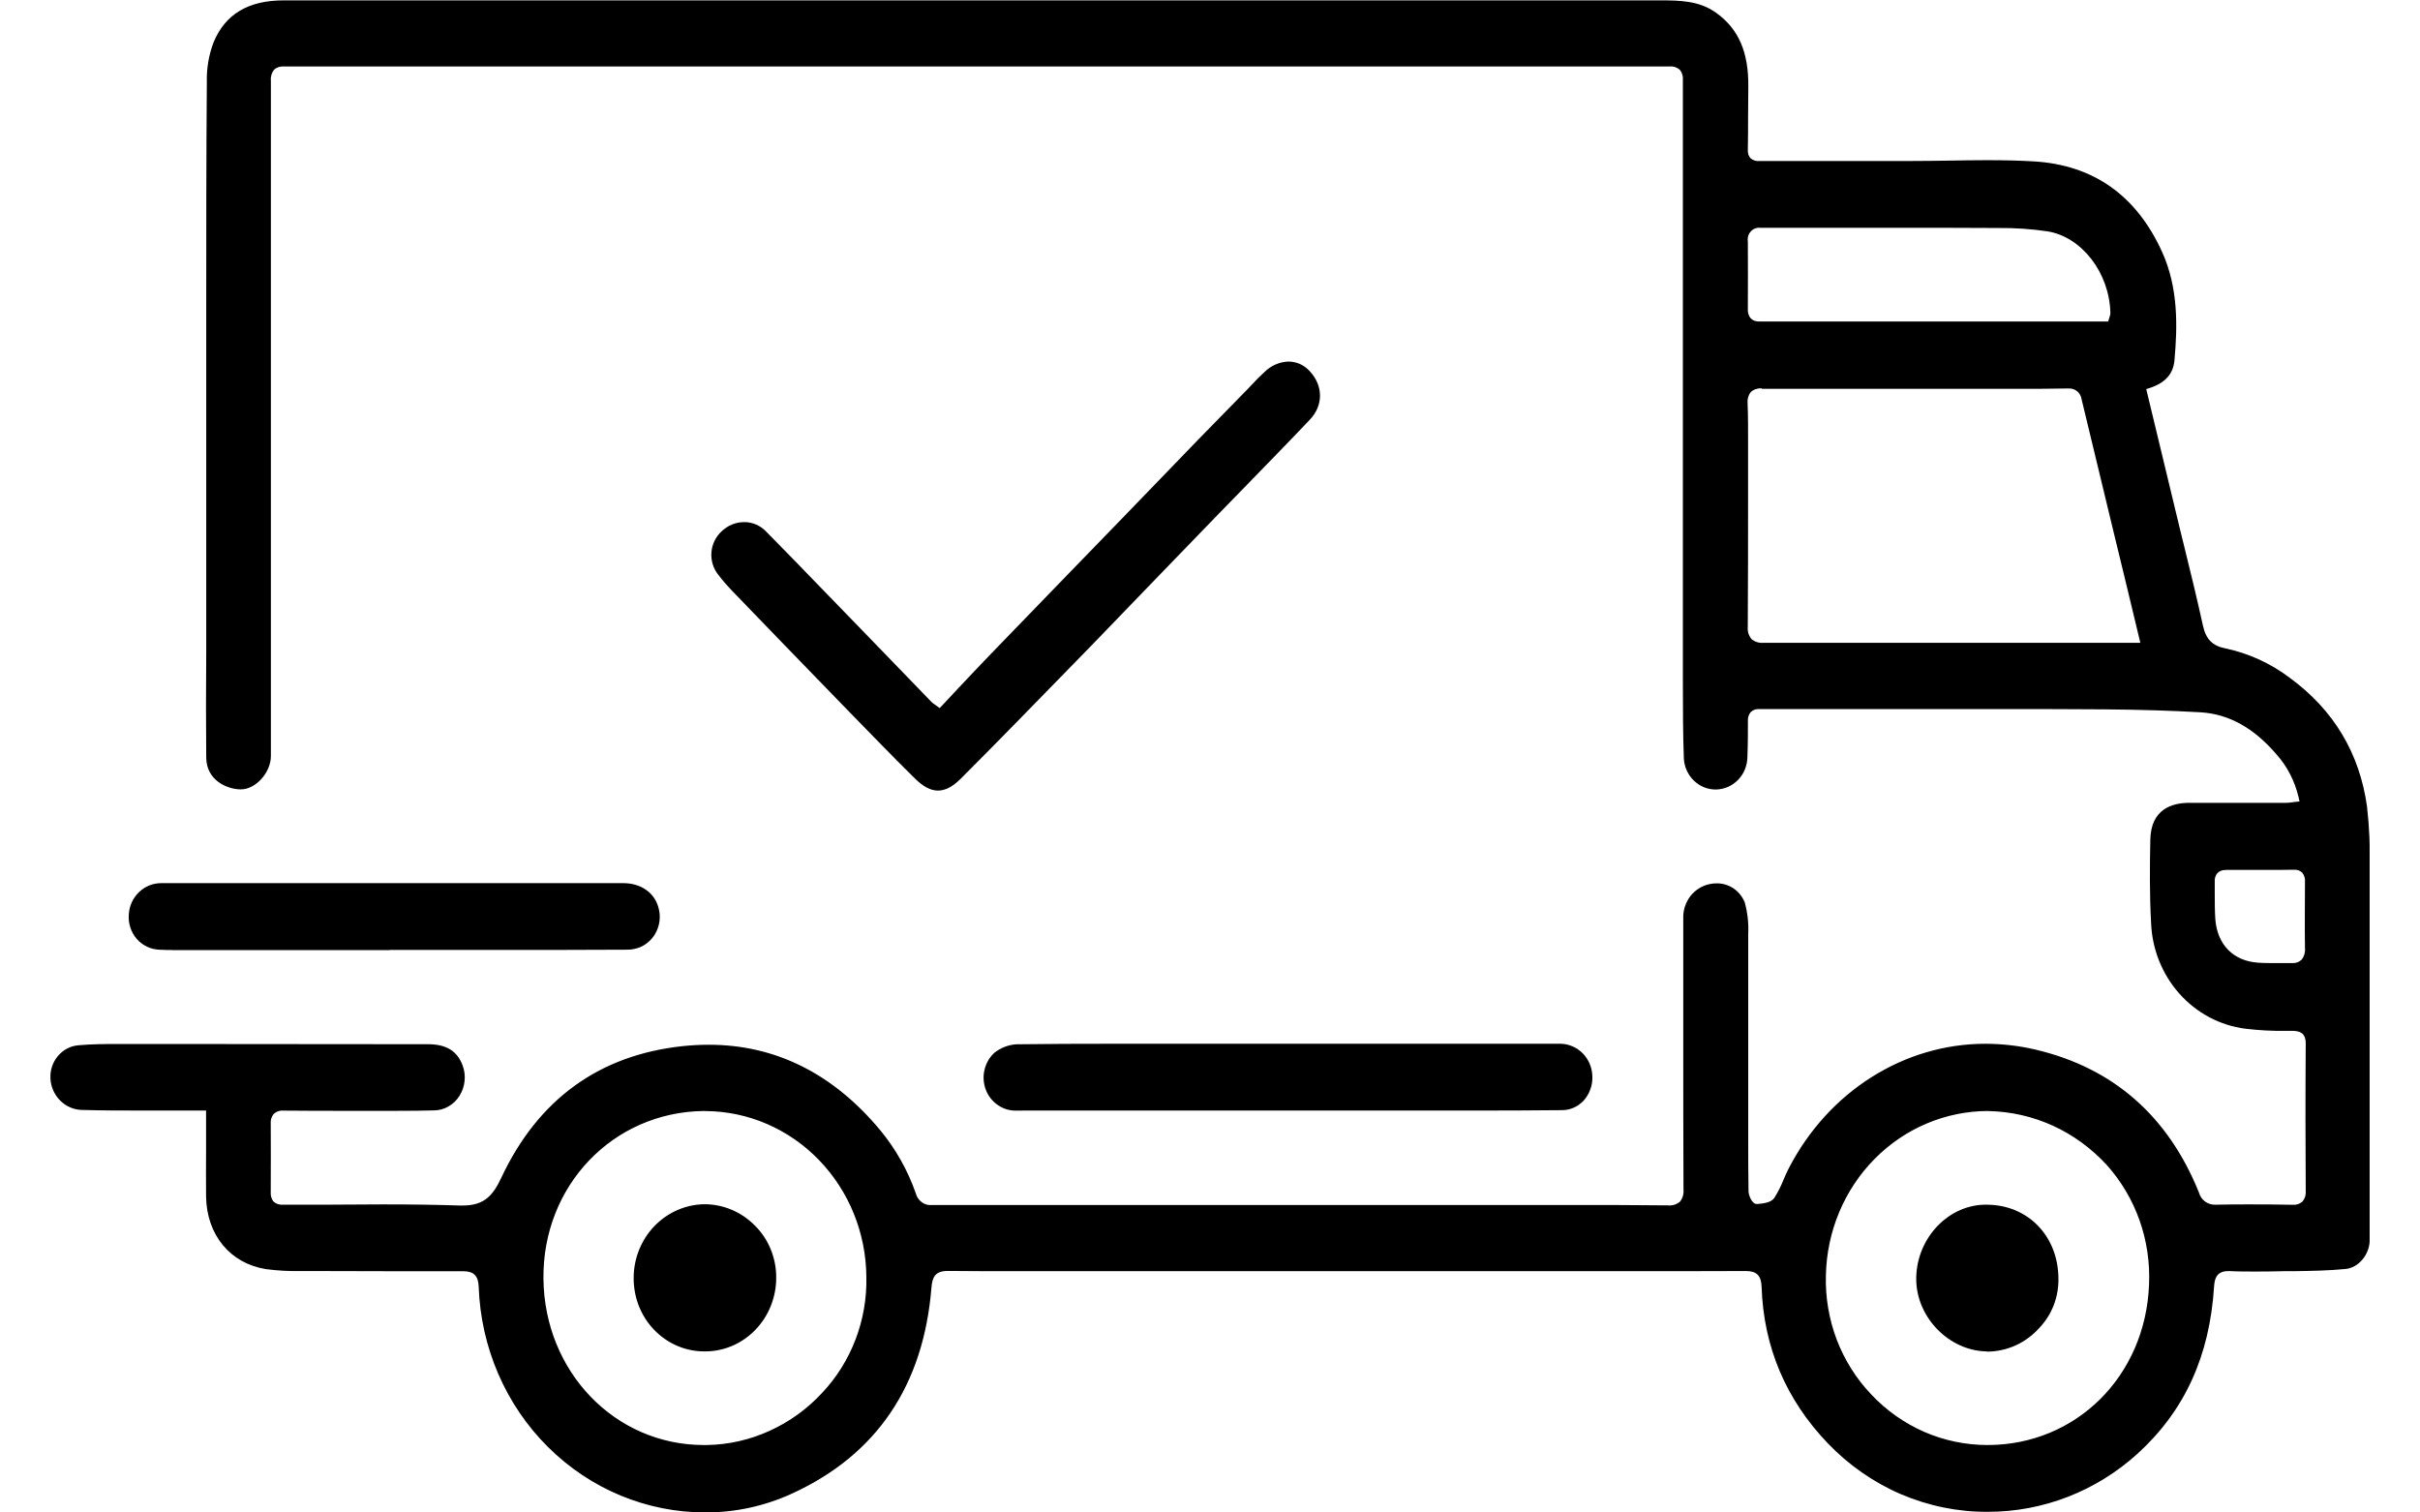
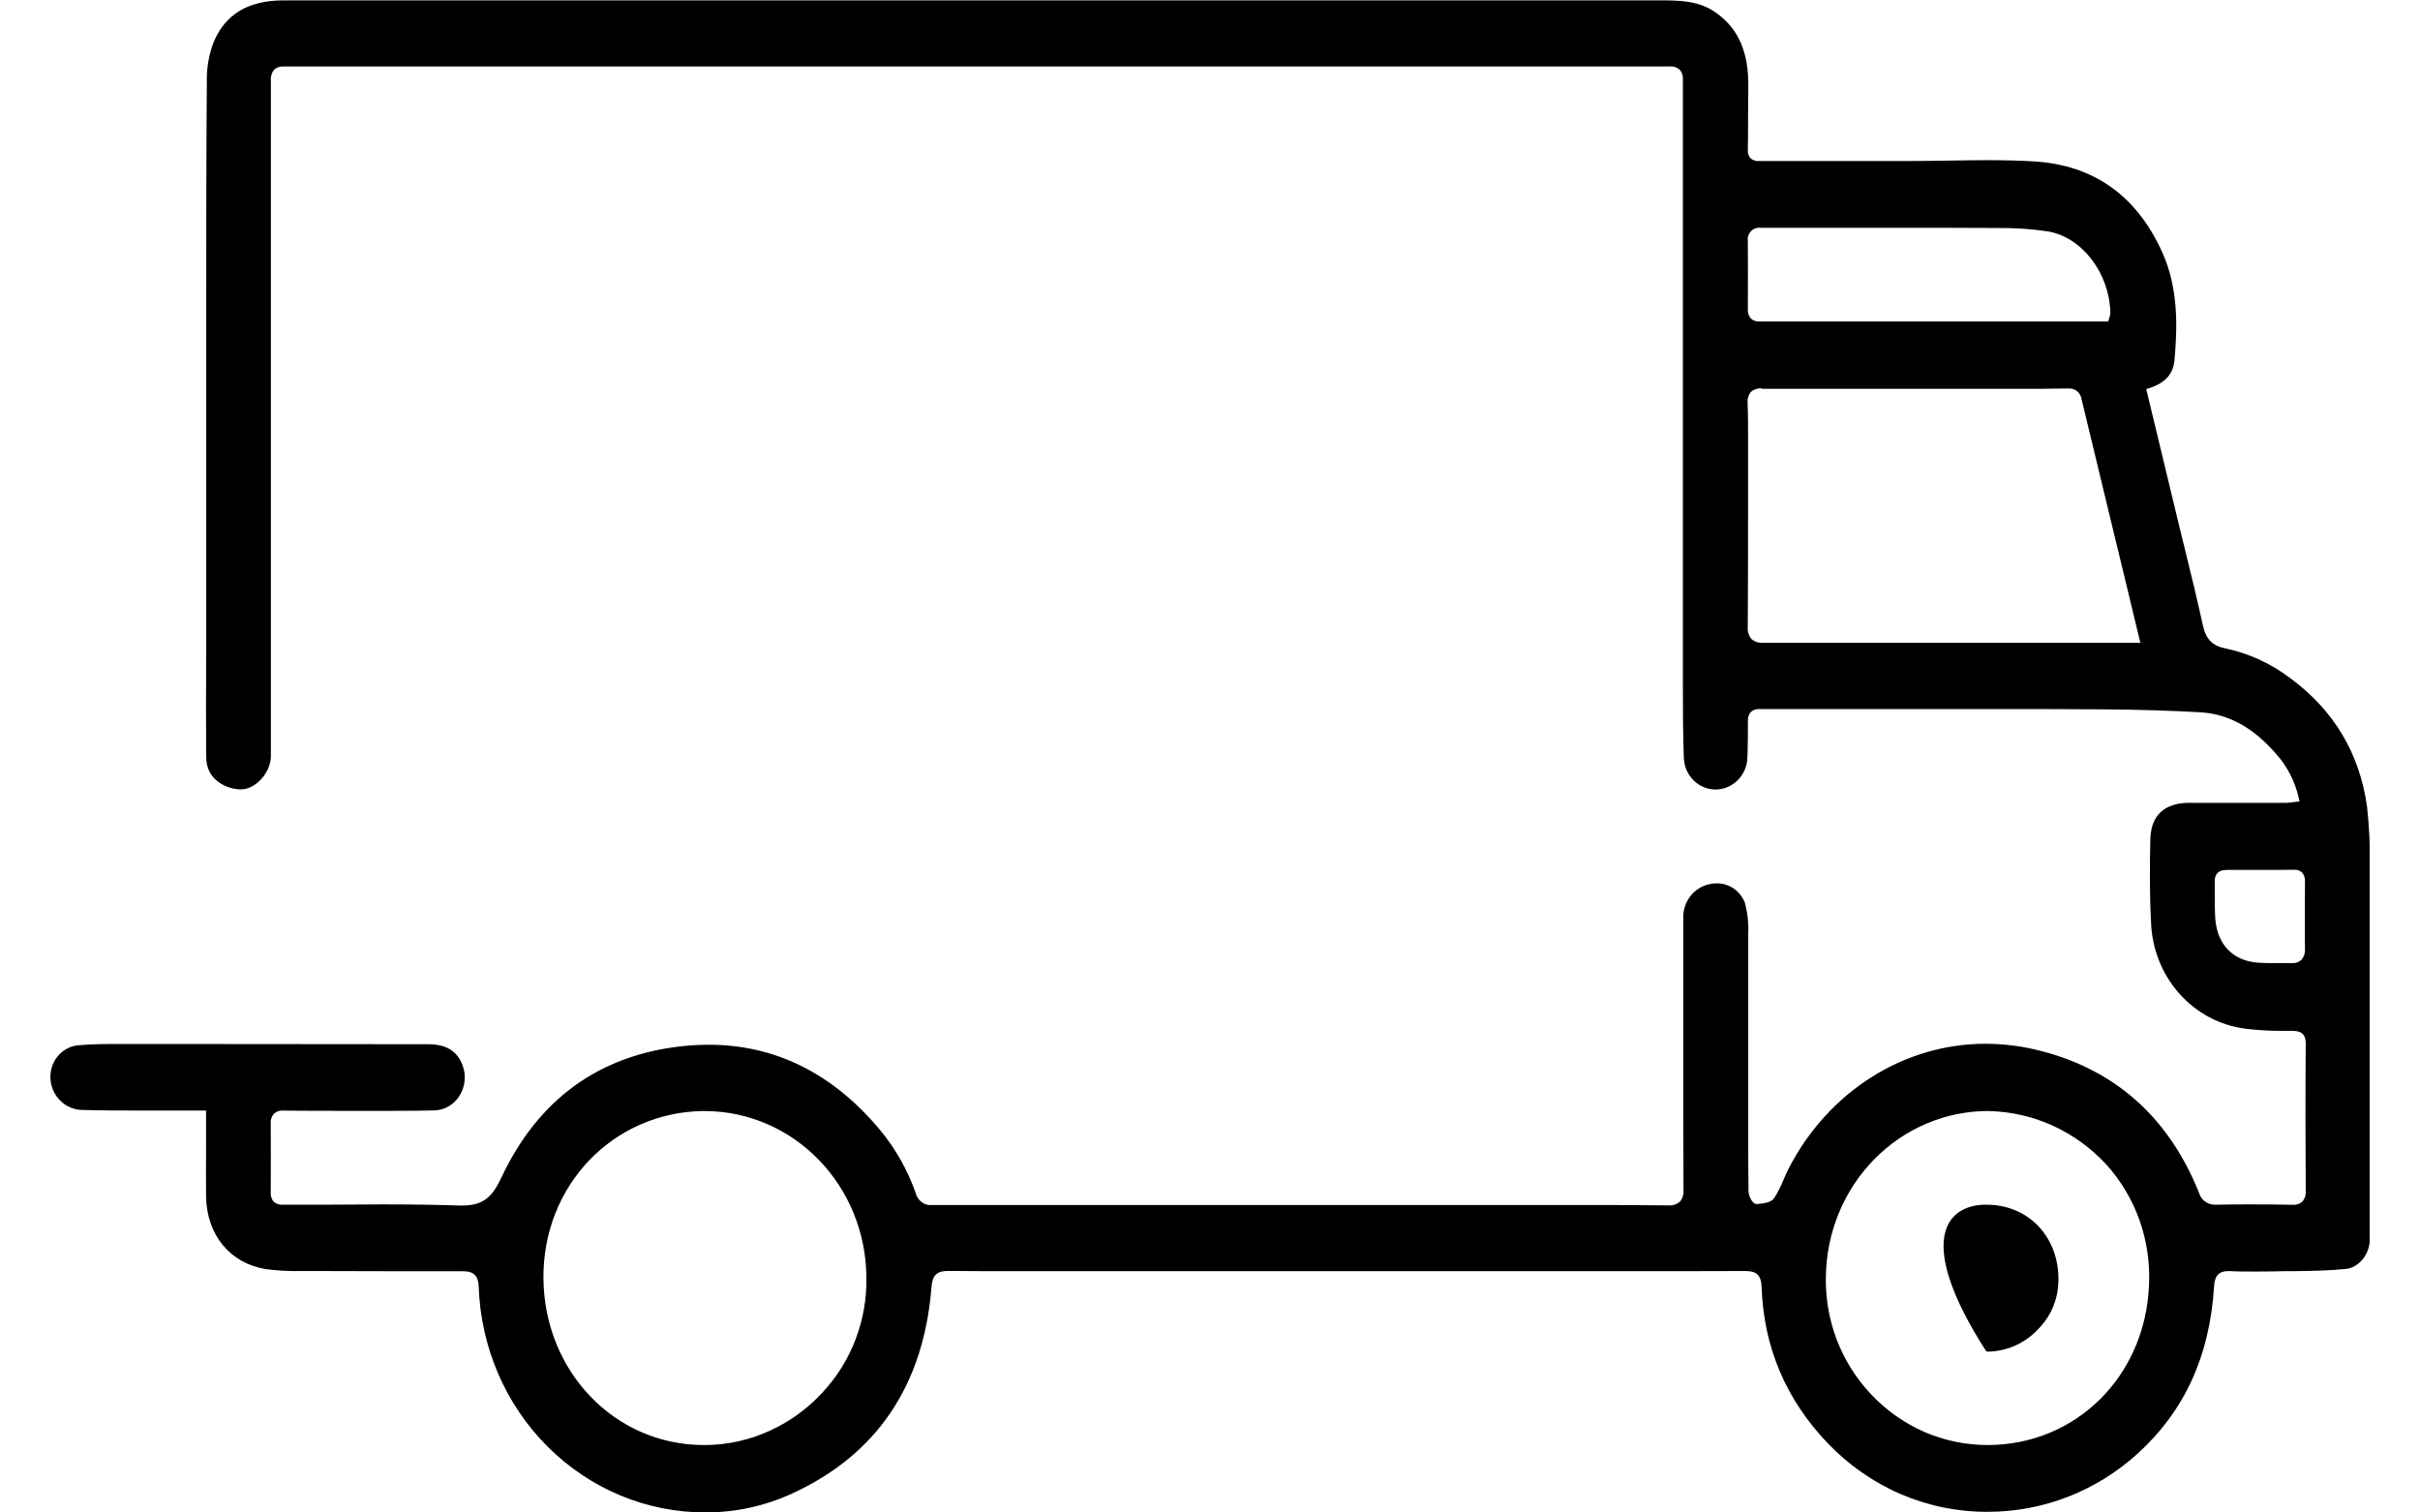
<svg xmlns="http://www.w3.org/2000/svg" width="32" height="20" viewBox="0 0 32 20" fill="none">
  <g clip-path="url(#clip0_742_4260)">
    <path d="M9.33 19.999C8.553 20.001 7.806 19.691 7.246 19.134C6.686 18.578 6.358 17.818 6.33 17.016C6.325 16.871 6.264 16.81 6.128 16.81H5.322C4.913 16.81 4.503 16.809 4.094 16.807H3.98C3.825 16.811 3.67 16.802 3.516 16.782C3.044 16.706 2.734 16.331 2.725 15.825C2.722 15.619 2.725 15.41 2.725 15.209V14.928V14.685H2.156H1.882C1.619 14.685 1.348 14.685 1.08 14.677C0.974 14.674 0.873 14.63 0.797 14.554C0.72 14.478 0.674 14.376 0.667 14.266C0.66 14.157 0.695 14.049 0.764 13.966C0.833 13.883 0.93 13.831 1.036 13.822C1.213 13.806 1.393 13.805 1.548 13.805H2.235C3.377 13.805 4.518 13.806 5.659 13.808C5.901 13.808 6.046 13.897 6.117 14.088C6.142 14.154 6.151 14.226 6.143 14.296C6.136 14.367 6.112 14.434 6.074 14.493C6.038 14.55 5.989 14.597 5.931 14.63C5.874 14.664 5.809 14.682 5.743 14.683C5.596 14.687 5.439 14.689 5.234 14.689H4.545C4.309 14.689 4.031 14.689 3.75 14.686C3.727 14.684 3.703 14.686 3.681 14.694C3.658 14.701 3.638 14.713 3.62 14.729C3.605 14.747 3.594 14.768 3.587 14.79C3.58 14.812 3.578 14.836 3.58 14.859C3.583 15.126 3.58 15.415 3.58 15.769C3.577 15.812 3.59 15.856 3.617 15.889C3.634 15.904 3.655 15.916 3.676 15.923C3.698 15.93 3.721 15.932 3.744 15.93H4.314C4.563 15.928 4.812 15.927 5.062 15.926C5.457 15.926 5.781 15.931 6.081 15.941H6.116C6.402 15.941 6.516 15.812 6.628 15.575C7.115 14.536 7.925 13.95 9.03 13.833C9.144 13.821 9.259 13.815 9.373 13.815C10.254 13.815 11.017 14.196 11.641 14.947C11.844 15.193 12.003 15.475 12.109 15.778C12.121 15.827 12.15 15.869 12.19 15.898C12.229 15.927 12.278 15.94 12.326 15.934C12.904 15.934 13.482 15.934 14.061 15.934H16.088H18.189H20.202H20.783C21.184 15.934 21.616 15.934 22.051 15.939H22.057C22.114 15.945 22.17 15.927 22.214 15.89C22.232 15.868 22.245 15.843 22.253 15.816C22.261 15.788 22.264 15.76 22.261 15.731C22.258 15.071 22.258 14.4 22.258 13.752V13.105C22.258 13.008 22.258 12.911 22.258 12.813C22.258 12.594 22.258 12.365 22.258 12.145C22.254 12.038 22.288 11.934 22.352 11.85C22.417 11.767 22.508 11.71 22.61 11.69C22.637 11.684 22.664 11.681 22.691 11.681C22.772 11.678 22.851 11.701 22.919 11.745C22.987 11.79 23.04 11.856 23.071 11.932C23.108 12.068 23.124 12.209 23.117 12.349C23.117 12.969 23.117 13.6 23.117 14.21C23.117 14.462 23.117 15.062 23.117 15.062C23.117 15.286 23.117 15.523 23.121 15.753C23.121 15.795 23.161 15.921 23.23 15.921H23.241C23.321 15.913 23.421 15.903 23.464 15.838C23.511 15.761 23.552 15.681 23.585 15.597C23.606 15.548 23.628 15.497 23.653 15.449C24.178 14.433 25.175 13.802 26.255 13.802C26.477 13.803 26.698 13.828 26.915 13.879C27.94 14.12 28.667 14.754 29.076 15.767C29.089 15.816 29.118 15.859 29.159 15.889C29.2 15.918 29.249 15.933 29.298 15.93H29.305C29.443 15.927 29.581 15.926 29.72 15.926C29.898 15.926 30.091 15.926 30.307 15.931H30.314C30.338 15.933 30.362 15.931 30.385 15.923C30.407 15.916 30.429 15.903 30.447 15.887C30.462 15.868 30.474 15.846 30.482 15.822C30.489 15.797 30.491 15.772 30.489 15.747C30.485 15.138 30.484 14.501 30.489 13.799C30.489 13.656 30.408 13.634 30.319 13.631H30.222C30.044 13.634 29.867 13.624 29.691 13.603C29.355 13.56 29.046 13.396 28.817 13.138C28.589 12.881 28.456 12.548 28.444 12.199C28.423 11.825 28.427 11.451 28.434 11.103C28.442 10.7 28.719 10.616 28.949 10.616H29.302C29.523 10.616 29.744 10.616 29.965 10.616H30.236C30.261 10.615 30.285 10.613 30.309 10.609L30.345 10.604L30.407 10.598L30.393 10.536C30.343 10.327 30.244 10.134 30.103 9.976C29.801 9.624 29.472 9.442 29.099 9.419C28.715 9.397 28.31 9.384 27.825 9.38C27.561 9.38 27.275 9.376 26.927 9.376H26.285H25.651H24.815C24.297 9.376 23.78 9.376 23.263 9.376C23.242 9.375 23.222 9.377 23.202 9.384C23.183 9.391 23.165 9.402 23.15 9.416C23.136 9.433 23.126 9.452 23.119 9.474C23.113 9.495 23.111 9.517 23.113 9.539C23.113 9.67 23.113 9.842 23.106 10.017C23.103 10.128 23.059 10.235 22.982 10.313C22.905 10.392 22.802 10.437 22.694 10.44C22.586 10.442 22.481 10.401 22.401 10.325C22.322 10.25 22.273 10.146 22.266 10.034C22.254 9.707 22.253 9.374 22.253 9.052V8.873C22.253 8.13 22.253 7.387 22.253 6.643C22.253 6.643 22.253 5.38 22.253 4.969C22.253 4.503 22.253 4.038 22.253 3.572V2.788C22.253 2.21 22.253 1.632 22.253 1.054C22.257 1.006 22.242 0.959 22.212 0.922C22.193 0.906 22.171 0.894 22.148 0.886C22.124 0.879 22.099 0.876 22.075 0.879H20.318H5.28H4.403C4.186 0.879 3.969 0.879 3.752 0.879C3.729 0.877 3.706 0.88 3.684 0.887C3.662 0.894 3.641 0.906 3.624 0.922C3.608 0.942 3.596 0.965 3.589 0.989C3.582 1.014 3.579 1.039 3.582 1.065C3.582 1.54 3.582 2.016 3.582 2.492C3.582 2.788 3.582 3.084 3.582 3.38C3.582 3.844 3.582 4.307 3.582 4.77C3.582 5.184 3.582 5.598 3.582 6.012C3.582 6.444 3.582 6.877 3.582 7.31C3.582 7.755 3.582 8.199 3.582 8.643C3.582 8.81 3.582 8.977 3.582 9.144C3.582 9.428 3.582 9.712 3.582 9.997C3.582 10.216 3.381 10.438 3.186 10.438H3.178C2.998 10.435 2.727 10.316 2.727 10.014C2.723 9.561 2.723 9.099 2.727 8.653V8.471C2.727 7.316 2.727 6.16 2.727 5.004V4.158C2.727 3.15 2.727 2.107 2.735 1.082C2.731 0.903 2.761 0.726 2.824 0.56C2.978 0.188 3.282 0.005 3.751 0.005H4.8H6.052H21.945C22.213 0.005 22.467 0.008 22.691 0.168C22.991 0.381 23.125 0.694 23.118 1.155C23.118 1.291 23.115 1.428 23.115 1.564C23.115 1.7 23.115 1.84 23.112 1.977C23.11 1.998 23.112 2.019 23.118 2.039C23.124 2.059 23.134 2.077 23.147 2.093C23.164 2.107 23.184 2.117 23.205 2.124C23.226 2.13 23.248 2.131 23.27 2.129C23.651 2.129 24.032 2.129 24.412 2.129H25.242C25.414 2.129 25.588 2.126 25.757 2.124C25.925 2.121 26.101 2.118 26.273 2.118C26.511 2.118 26.706 2.123 26.892 2.134C27.678 2.18 28.25 2.582 28.59 3.332C28.807 3.809 28.793 4.325 28.753 4.767C28.736 4.945 28.633 5.061 28.428 5.13L28.38 5.145C28.38 5.145 28.689 6.428 28.781 6.81C28.814 6.951 28.849 7.09 28.884 7.233C28.967 7.569 29.053 7.922 29.129 8.269C29.168 8.451 29.254 8.54 29.427 8.574C29.736 8.639 30.028 8.773 30.282 8.966C30.858 9.388 31.2 9.958 31.299 10.662C31.33 10.934 31.342 11.209 31.335 11.483C31.335 11.543 31.335 11.603 31.335 11.663C31.335 12.615 31.335 13.579 31.335 14.513V15.817C31.335 16.01 31.335 16.202 31.335 16.395C31.335 16.588 31.188 16.764 31.016 16.78C30.791 16.802 30.559 16.806 30.335 16.809H30.214C30.088 16.812 29.963 16.814 29.838 16.814C29.709 16.814 29.593 16.814 29.482 16.808H29.466C29.311 16.808 29.284 16.906 29.277 17.011C29.219 17.931 28.889 18.653 28.268 19.22C27.72 19.718 27.015 19.992 26.286 19.991C25.892 19.994 25.502 19.914 25.138 19.759C24.775 19.603 24.445 19.373 24.168 19.084C23.614 18.505 23.32 17.809 23.294 17.017C23.289 16.868 23.229 16.807 23.085 16.807C22.547 16.809 22.01 16.81 21.476 16.809H14.07H13.447C13.094 16.809 12.806 16.809 12.541 16.806H12.534C12.367 16.806 12.328 16.886 12.317 17.023C12.213 18.319 11.593 19.236 10.475 19.749C10.114 19.915 9.724 20 9.33 19.999ZM9.304 14.691C8.103 14.706 7.173 15.681 7.186 16.909C7.199 18.138 8.131 19.108 9.307 19.108H9.349C9.635 19.103 9.917 19.039 10.179 18.919C10.441 18.8 10.677 18.629 10.874 18.415C11.064 18.213 11.213 17.974 11.313 17.712C11.413 17.45 11.462 17.17 11.456 16.889C11.453 16.307 11.227 15.75 10.829 15.339C10.432 14.928 9.893 14.695 9.33 14.692L9.304 14.691ZM26.292 14.691C25.73 14.691 25.189 14.918 24.788 15.325C24.386 15.732 24.155 16.285 24.144 16.867C24.136 17.156 24.185 17.444 24.287 17.714C24.39 17.983 24.544 18.229 24.74 18.435C24.94 18.649 25.18 18.818 25.444 18.934C25.709 19.049 25.994 19.108 26.281 19.108C27.453 19.108 28.37 18.197 28.417 16.988C28.43 16.699 28.388 16.41 28.292 16.138C28.196 15.867 28.048 15.617 27.858 15.405C27.656 15.185 27.415 15.009 27.147 14.886C26.879 14.764 26.59 14.698 26.297 14.692L26.292 14.691ZM29.43 11.505C29.411 11.503 29.391 11.506 29.372 11.513C29.354 11.52 29.337 11.53 29.322 11.544C29.309 11.559 29.299 11.577 29.293 11.596C29.286 11.616 29.284 11.636 29.286 11.656C29.286 11.712 29.286 11.768 29.286 11.824C29.286 11.936 29.286 12.049 29.294 12.161C29.323 12.497 29.534 12.707 29.859 12.73C29.905 12.733 29.954 12.735 30.014 12.735H30.122H30.23H30.3H30.309C30.332 12.737 30.355 12.734 30.377 12.726C30.398 12.718 30.418 12.706 30.435 12.69C30.468 12.648 30.484 12.595 30.479 12.541C30.474 12.238 30.479 11.93 30.479 11.659C30.481 11.638 30.479 11.616 30.472 11.595C30.466 11.575 30.456 11.556 30.442 11.539C30.427 11.525 30.41 11.515 30.392 11.508C30.373 11.502 30.353 11.499 30.334 11.501H30.322C30.264 11.501 30.205 11.503 30.147 11.503H29.628H29.433L29.43 11.505ZM23.294 5.136C23.268 5.133 23.242 5.137 23.218 5.145C23.193 5.153 23.171 5.166 23.151 5.184C23.134 5.206 23.122 5.231 23.115 5.258C23.107 5.286 23.106 5.314 23.109 5.342C23.116 5.51 23.115 5.685 23.115 5.852V6.468C23.115 7.064 23.115 7.681 23.111 8.287C23.108 8.316 23.111 8.345 23.119 8.373C23.128 8.402 23.141 8.428 23.16 8.45C23.204 8.487 23.26 8.505 23.317 8.5C23.691 8.5 24.062 8.5 24.433 8.5H28.302L28.098 7.651L27.959 7.079C27.815 6.481 27.67 5.883 27.526 5.283C27.52 5.241 27.5 5.202 27.468 5.175C27.436 5.148 27.395 5.135 27.354 5.137H27.347C27.229 5.137 27.11 5.141 26.999 5.141H24.668H23.914C23.709 5.141 23.503 5.141 23.299 5.141L23.294 5.136ZM23.284 3.013C23.261 3.009 23.236 3.011 23.214 3.019C23.191 3.026 23.17 3.04 23.154 3.057C23.137 3.075 23.124 3.096 23.117 3.12C23.11 3.143 23.108 3.169 23.112 3.193C23.115 3.481 23.112 3.77 23.112 4.089C23.11 4.111 23.113 4.133 23.12 4.154C23.126 4.175 23.137 4.194 23.151 4.211C23.166 4.225 23.183 4.235 23.201 4.242C23.22 4.249 23.24 4.252 23.259 4.251H23.27C23.324 4.251 23.378 4.251 23.436 4.251H27.877L27.889 4.211C27.892 4.201 27.894 4.193 27.896 4.187C27.902 4.172 27.906 4.157 27.906 4.141C27.895 3.61 27.529 3.132 27.073 3.059C26.861 3.028 26.646 3.013 26.432 3.015C26.168 3.013 25.904 3.012 25.64 3.012H25.14H23.847H23.288L23.284 3.013Z" fill="black" />
-     <path d="M12.403 10.454C12.307 10.454 12.208 10.403 12.1 10.296C11.808 10.008 11.516 9.707 11.233 9.416L10.993 9.169C10.594 8.758 10.166 8.316 9.687 7.819C9.622 7.752 9.56 7.681 9.503 7.607C9.434 7.524 9.399 7.415 9.407 7.306C9.415 7.197 9.465 7.095 9.545 7.023C9.625 6.947 9.73 6.904 9.84 6.904C9.947 6.903 10.049 6.946 10.126 7.024C10.392 7.293 10.66 7.57 10.919 7.838L11.089 8.013L11.794 8.741L12.316 9.281C12.327 9.292 12.339 9.302 12.352 9.31L12.387 9.335L12.425 9.363L12.458 9.329L12.674 9.098C12.825 8.938 12.981 8.772 13.136 8.612C13.469 8.268 13.802 7.923 14.136 7.579L14.833 6.86C15.173 6.508 15.513 6.156 15.853 5.804L16.489 5.154L16.548 5.092C16.602 5.033 16.663 4.971 16.724 4.916C16.809 4.833 16.92 4.785 17.036 4.781C17.089 4.781 17.141 4.792 17.189 4.813C17.237 4.835 17.281 4.867 17.317 4.906C17.5 5.102 17.501 5.362 17.317 5.553C17.046 5.839 16.765 6.126 16.495 6.404L16.122 6.787L15.546 7.382C15.178 7.764 14.809 8.146 14.438 8.53L14.194 8.78C13.706 9.28 13.205 9.796 12.705 10.296C12.598 10.403 12.5 10.454 12.403 10.454Z" fill="black" />
-     <path d="M13.444 14.686C13.357 14.689 13.271 14.665 13.198 14.615C13.125 14.566 13.068 14.495 13.036 14.411C13.004 14.327 12.997 14.235 13.018 14.148C13.038 14.06 13.084 13.981 13.149 13.921C13.233 13.855 13.333 13.816 13.438 13.809C13.876 13.803 14.305 13.802 14.665 13.802H15.664H18.6H19.869C20.128 13.802 20.385 13.802 20.643 13.802C20.752 13.806 20.856 13.853 20.933 13.933C21.01 14.014 21.054 14.122 21.056 14.235C21.058 14.294 21.049 14.353 21.028 14.408C21.008 14.464 20.977 14.514 20.938 14.557C20.9 14.596 20.855 14.628 20.805 14.649C20.756 14.67 20.703 14.681 20.649 14.68C20.235 14.685 19.815 14.685 19.453 14.685H17.095H17.041H14.471H14.03H13.56L13.444 14.686Z" fill="black" />
-     <path d="M2.273 12.562C2.219 12.562 2.162 12.562 2.105 12.558C2.049 12.556 1.993 12.542 1.942 12.517C1.89 12.493 1.845 12.457 1.807 12.414C1.769 12.37 1.741 12.319 1.723 12.263C1.705 12.208 1.698 12.149 1.703 12.091C1.71 11.977 1.759 11.872 1.84 11.795C1.921 11.718 2.027 11.677 2.136 11.678H5.722C6.562 11.678 7.402 11.678 8.242 11.678C8.482 11.678 8.667 11.813 8.712 12.022C8.736 12.121 8.724 12.225 8.68 12.317C8.637 12.408 8.563 12.48 8.473 12.521C8.415 12.546 8.354 12.558 8.292 12.558C7.689 12.561 7.085 12.562 6.481 12.561H5.155V12.564H2.273V12.562Z" fill="black" />
-     <path d="M26.265 17.87C25.777 17.859 25.354 17.432 25.339 16.939C25.324 16.407 25.733 15.945 26.234 15.93H26.269C26.811 15.93 27.214 16.34 27.219 16.903C27.221 17.026 27.2 17.147 27.156 17.261C27.112 17.374 27.046 17.477 26.962 17.564C26.875 17.66 26.77 17.737 26.654 17.79C26.537 17.843 26.412 17.871 26.285 17.873L26.265 17.87Z" fill="black" />
-     <path d="M9.313 17.87C9.19 17.87 9.068 17.845 8.954 17.796C8.84 17.747 8.736 17.675 8.649 17.584C8.562 17.494 8.494 17.386 8.447 17.268C8.401 17.15 8.378 17.023 8.379 16.895C8.38 16.64 8.479 16.395 8.653 16.213C8.828 16.032 9.064 15.928 9.311 15.924C9.563 15.923 9.805 16.025 9.984 16.208C10.073 16.296 10.143 16.402 10.191 16.519C10.239 16.636 10.264 16.762 10.264 16.889C10.265 17.018 10.241 17.145 10.194 17.265C10.147 17.384 10.077 17.493 9.989 17.584C9.901 17.675 9.796 17.748 9.681 17.797C9.566 17.846 9.442 17.871 9.317 17.87H9.313Z" fill="black" />
+     <path d="M26.265 17.87C25.324 16.407 25.733 15.945 26.234 15.93H26.269C26.811 15.93 27.214 16.34 27.219 16.903C27.221 17.026 27.2 17.147 27.156 17.261C27.112 17.374 27.046 17.477 26.962 17.564C26.875 17.66 26.77 17.737 26.654 17.79C26.537 17.843 26.412 17.871 26.285 17.873L26.265 17.87Z" fill="black" />
  </g>
  <defs>
    <clipPath id="clip0_742_4260">
      <rect width="30.667" height="20" fill="white" transform="translate(0.667)" />
    </clipPath>
  </defs>
</svg>